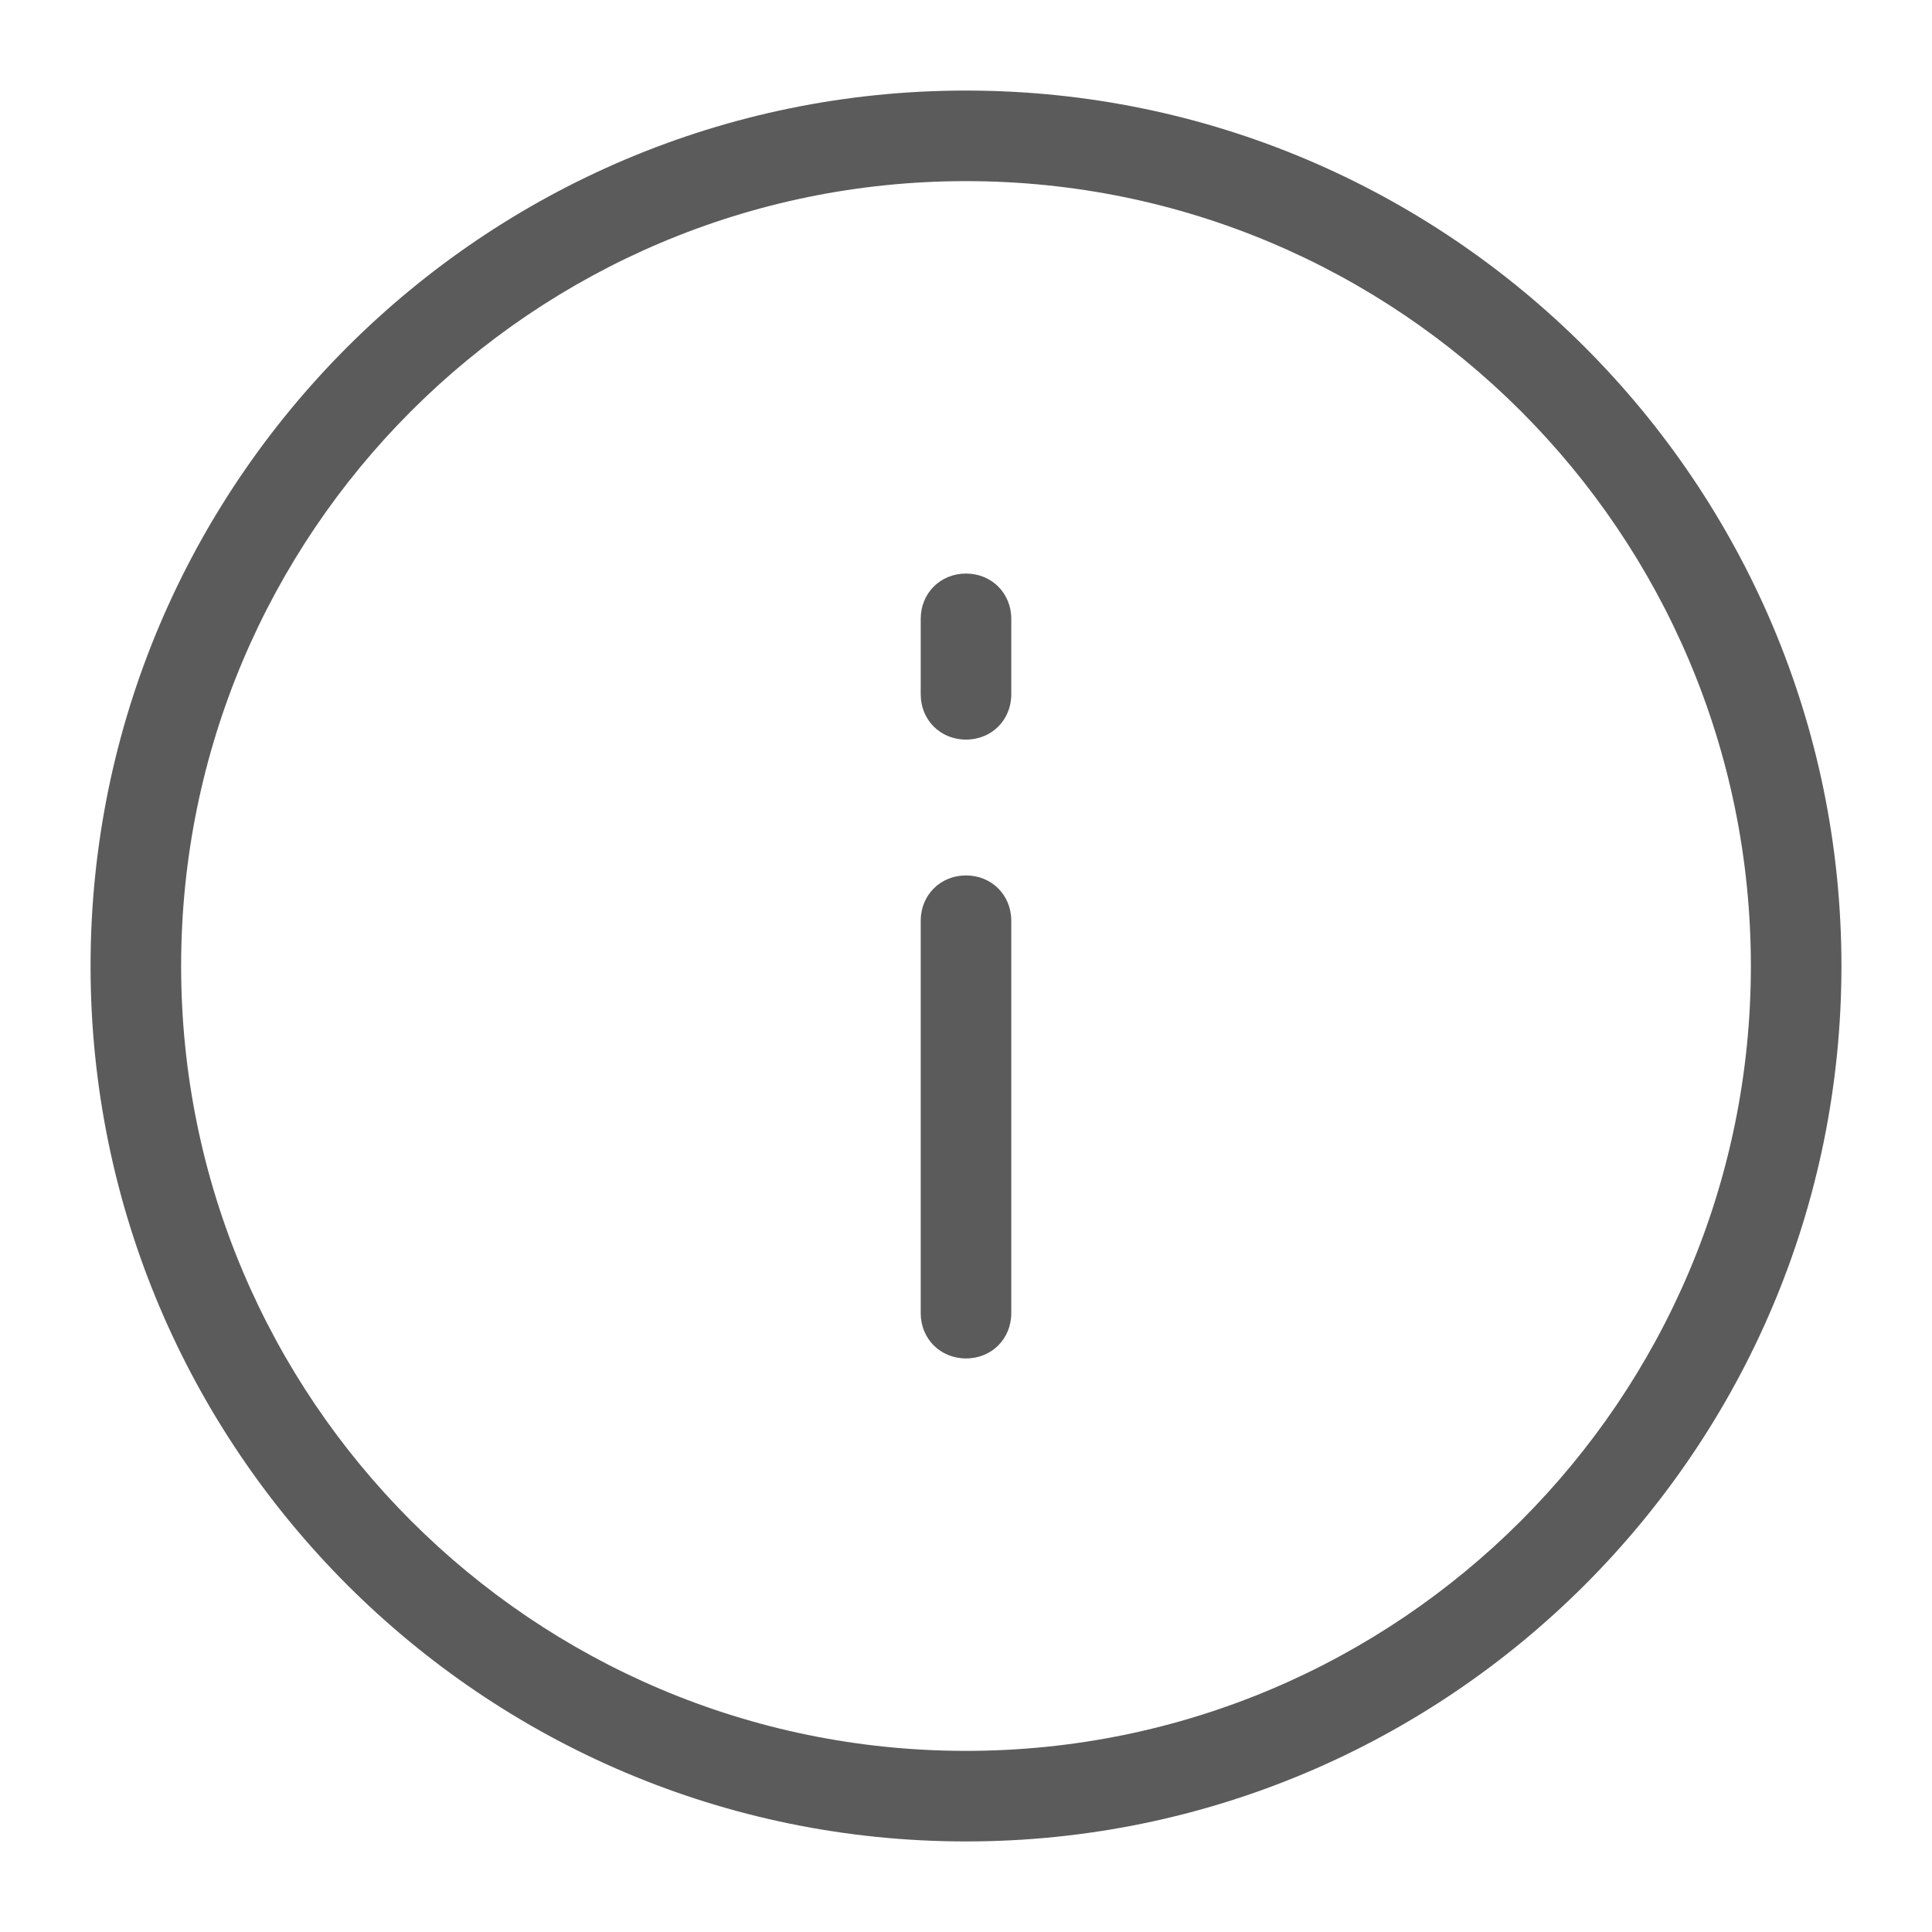
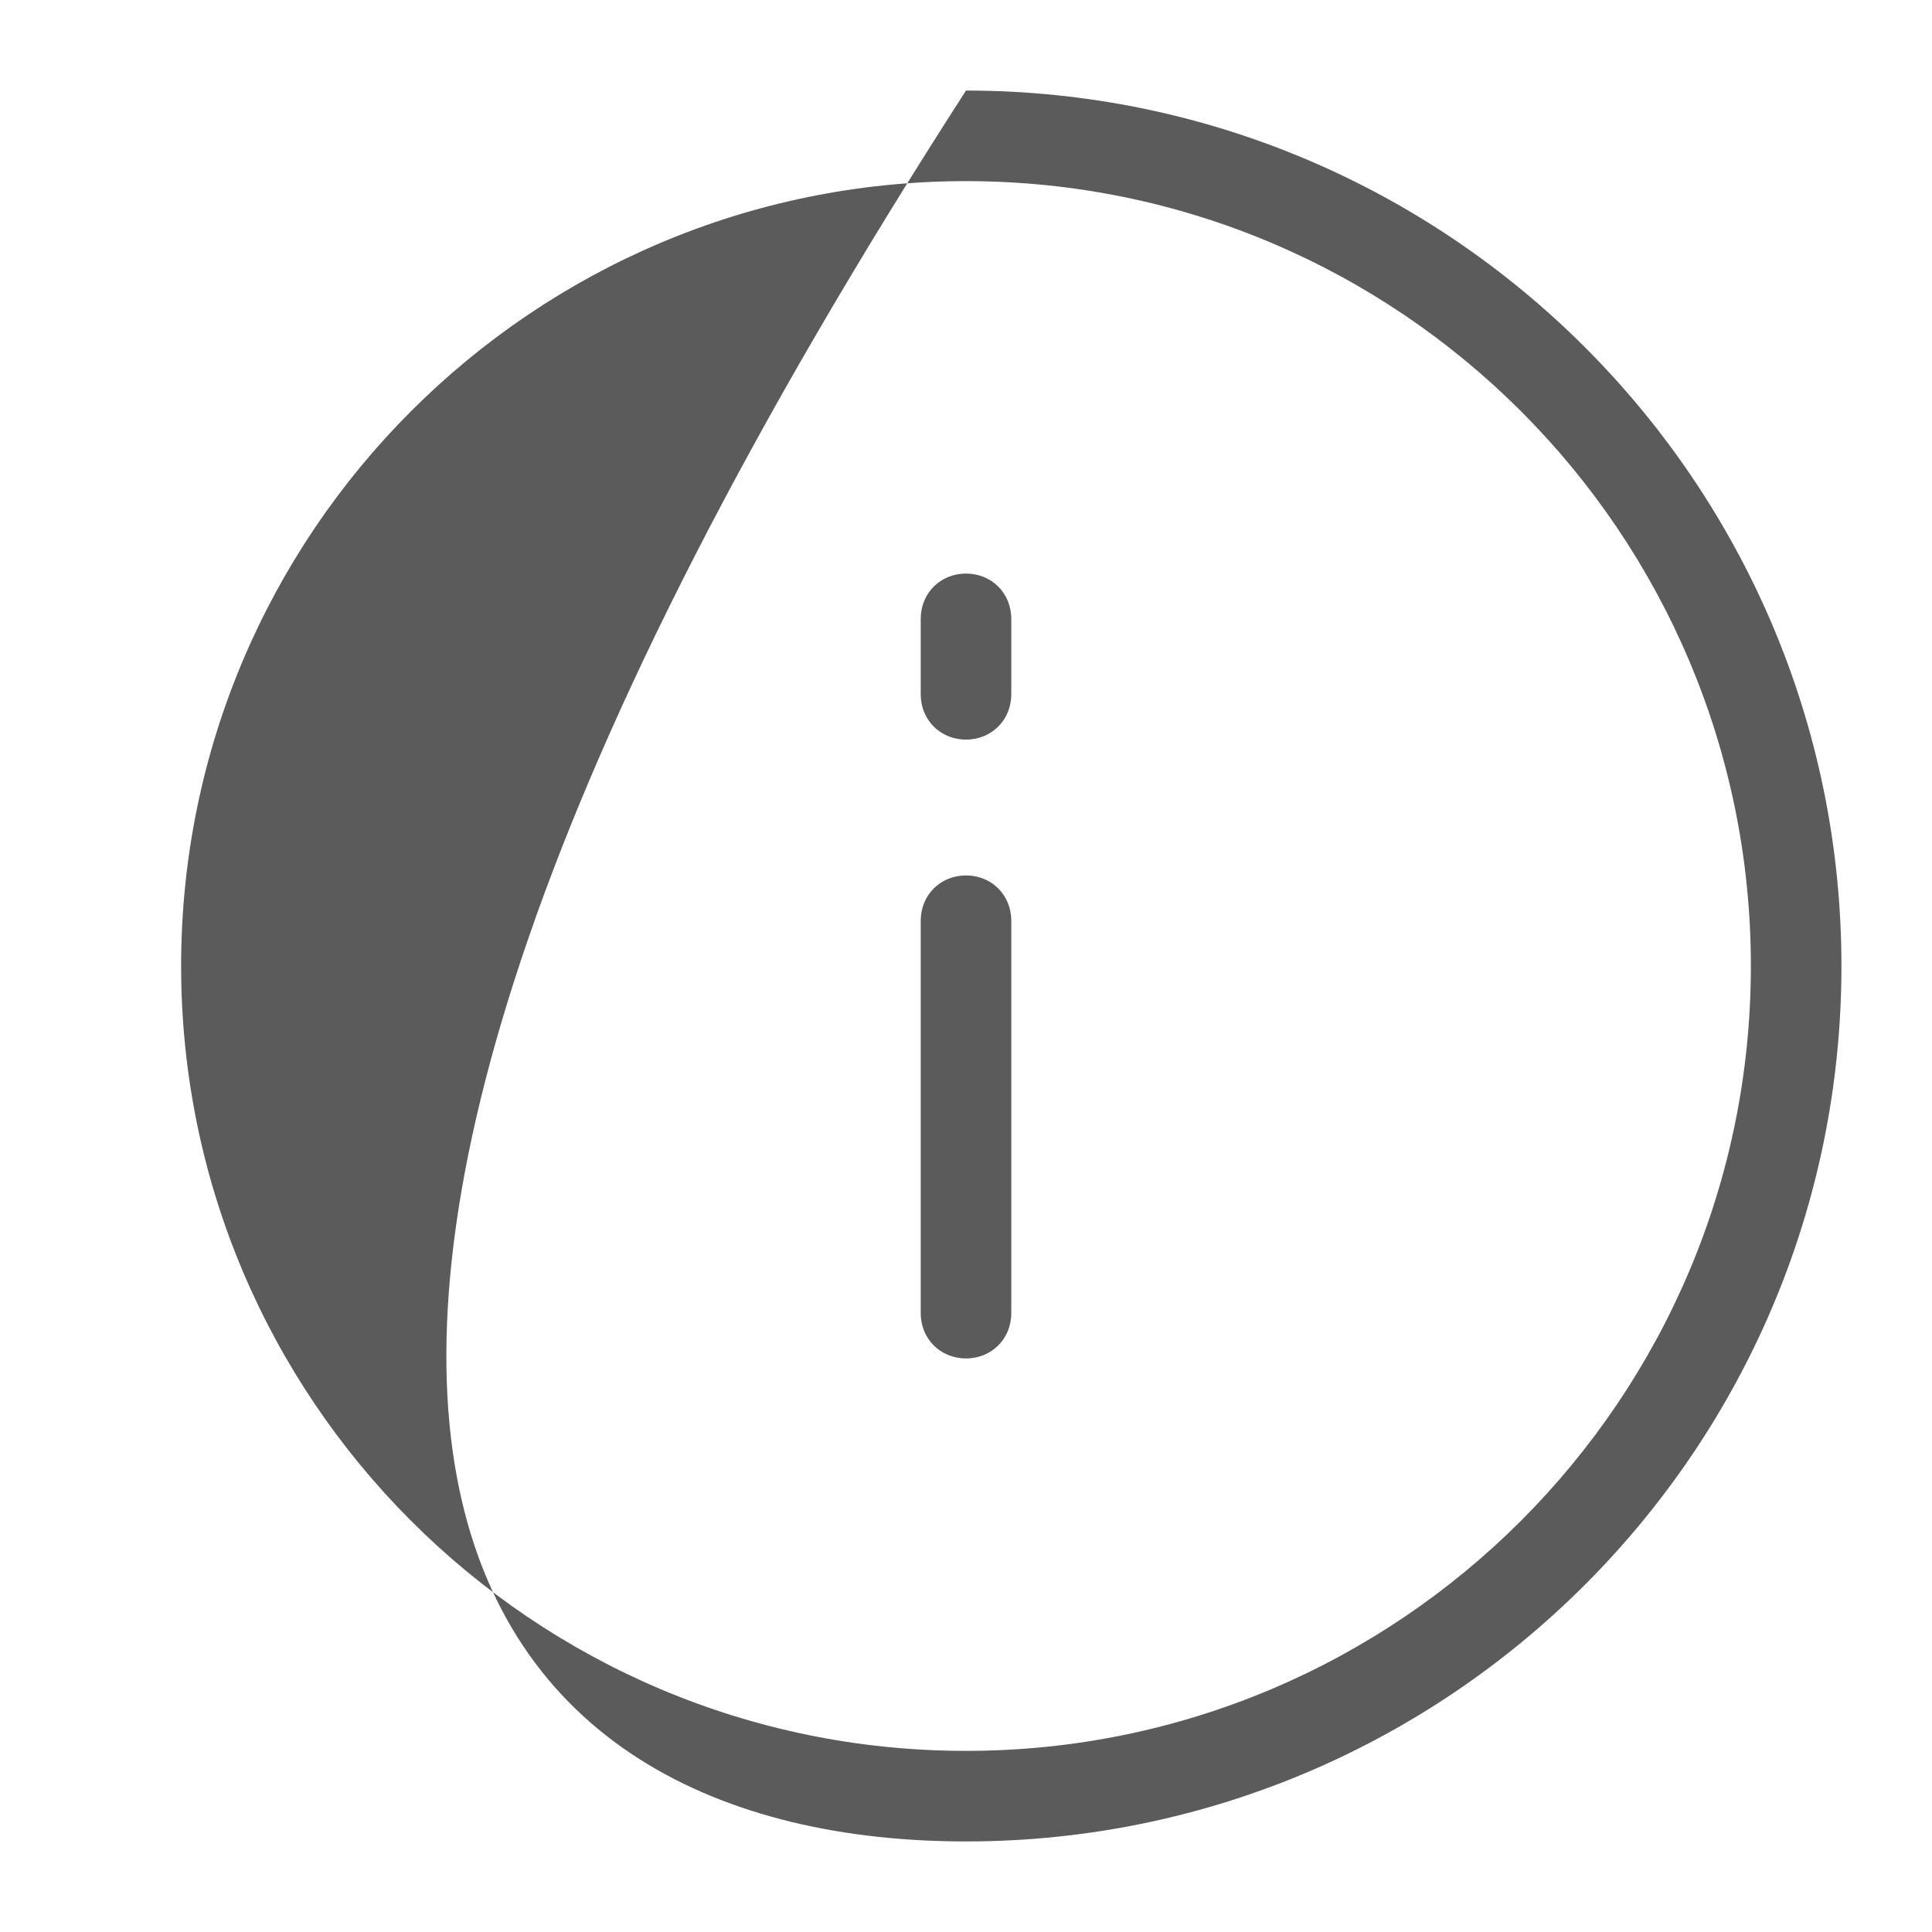
<svg xmlns="http://www.w3.org/2000/svg" viewBox="0 0 128 128">
-   <path d="M64 6C32 6 6 32 6 64C6 96 32 122 64 122C96 122 122 96 122 64C122 32 96 6 64 6 z M 64 12C92.7 12 116 35.3 116 64C116 92.7 92.7 116 64 116C35.3 116 12 92.7 12 64C12 35.3 35.3 12 64 12 z M 64 38C62.3 38 61 39.3 61 41L61 46C61 47.7 62.3 49 64 49C65.7 49 67 47.7 67 46L67 41C67 39.3 65.7 38 64 38 z M 64 58C62.3 58 61 59.3 61 61L61 87C61 88.7 62.3 90 64 90C65.7 90 67 88.7 67 87L67 61C67 59.3 65.7 58 64 58 z" fill="#5B5B5B" />
+   <path d="M64 6C6 96 32 122 64 122C96 122 122 96 122 64C122 32 96 6 64 6 z M 64 12C92.7 12 116 35.3 116 64C116 92.7 92.7 116 64 116C35.3 116 12 92.7 12 64C12 35.3 35.3 12 64 12 z M 64 38C62.3 38 61 39.3 61 41L61 46C61 47.7 62.3 49 64 49C65.7 49 67 47.7 67 46L67 41C67 39.3 65.7 38 64 38 z M 64 58C62.3 58 61 59.3 61 61L61 87C61 88.7 62.3 90 64 90C65.7 90 67 88.7 67 87L67 61C67 59.3 65.7 58 64 58 z" fill="#5B5B5B" />
</svg>